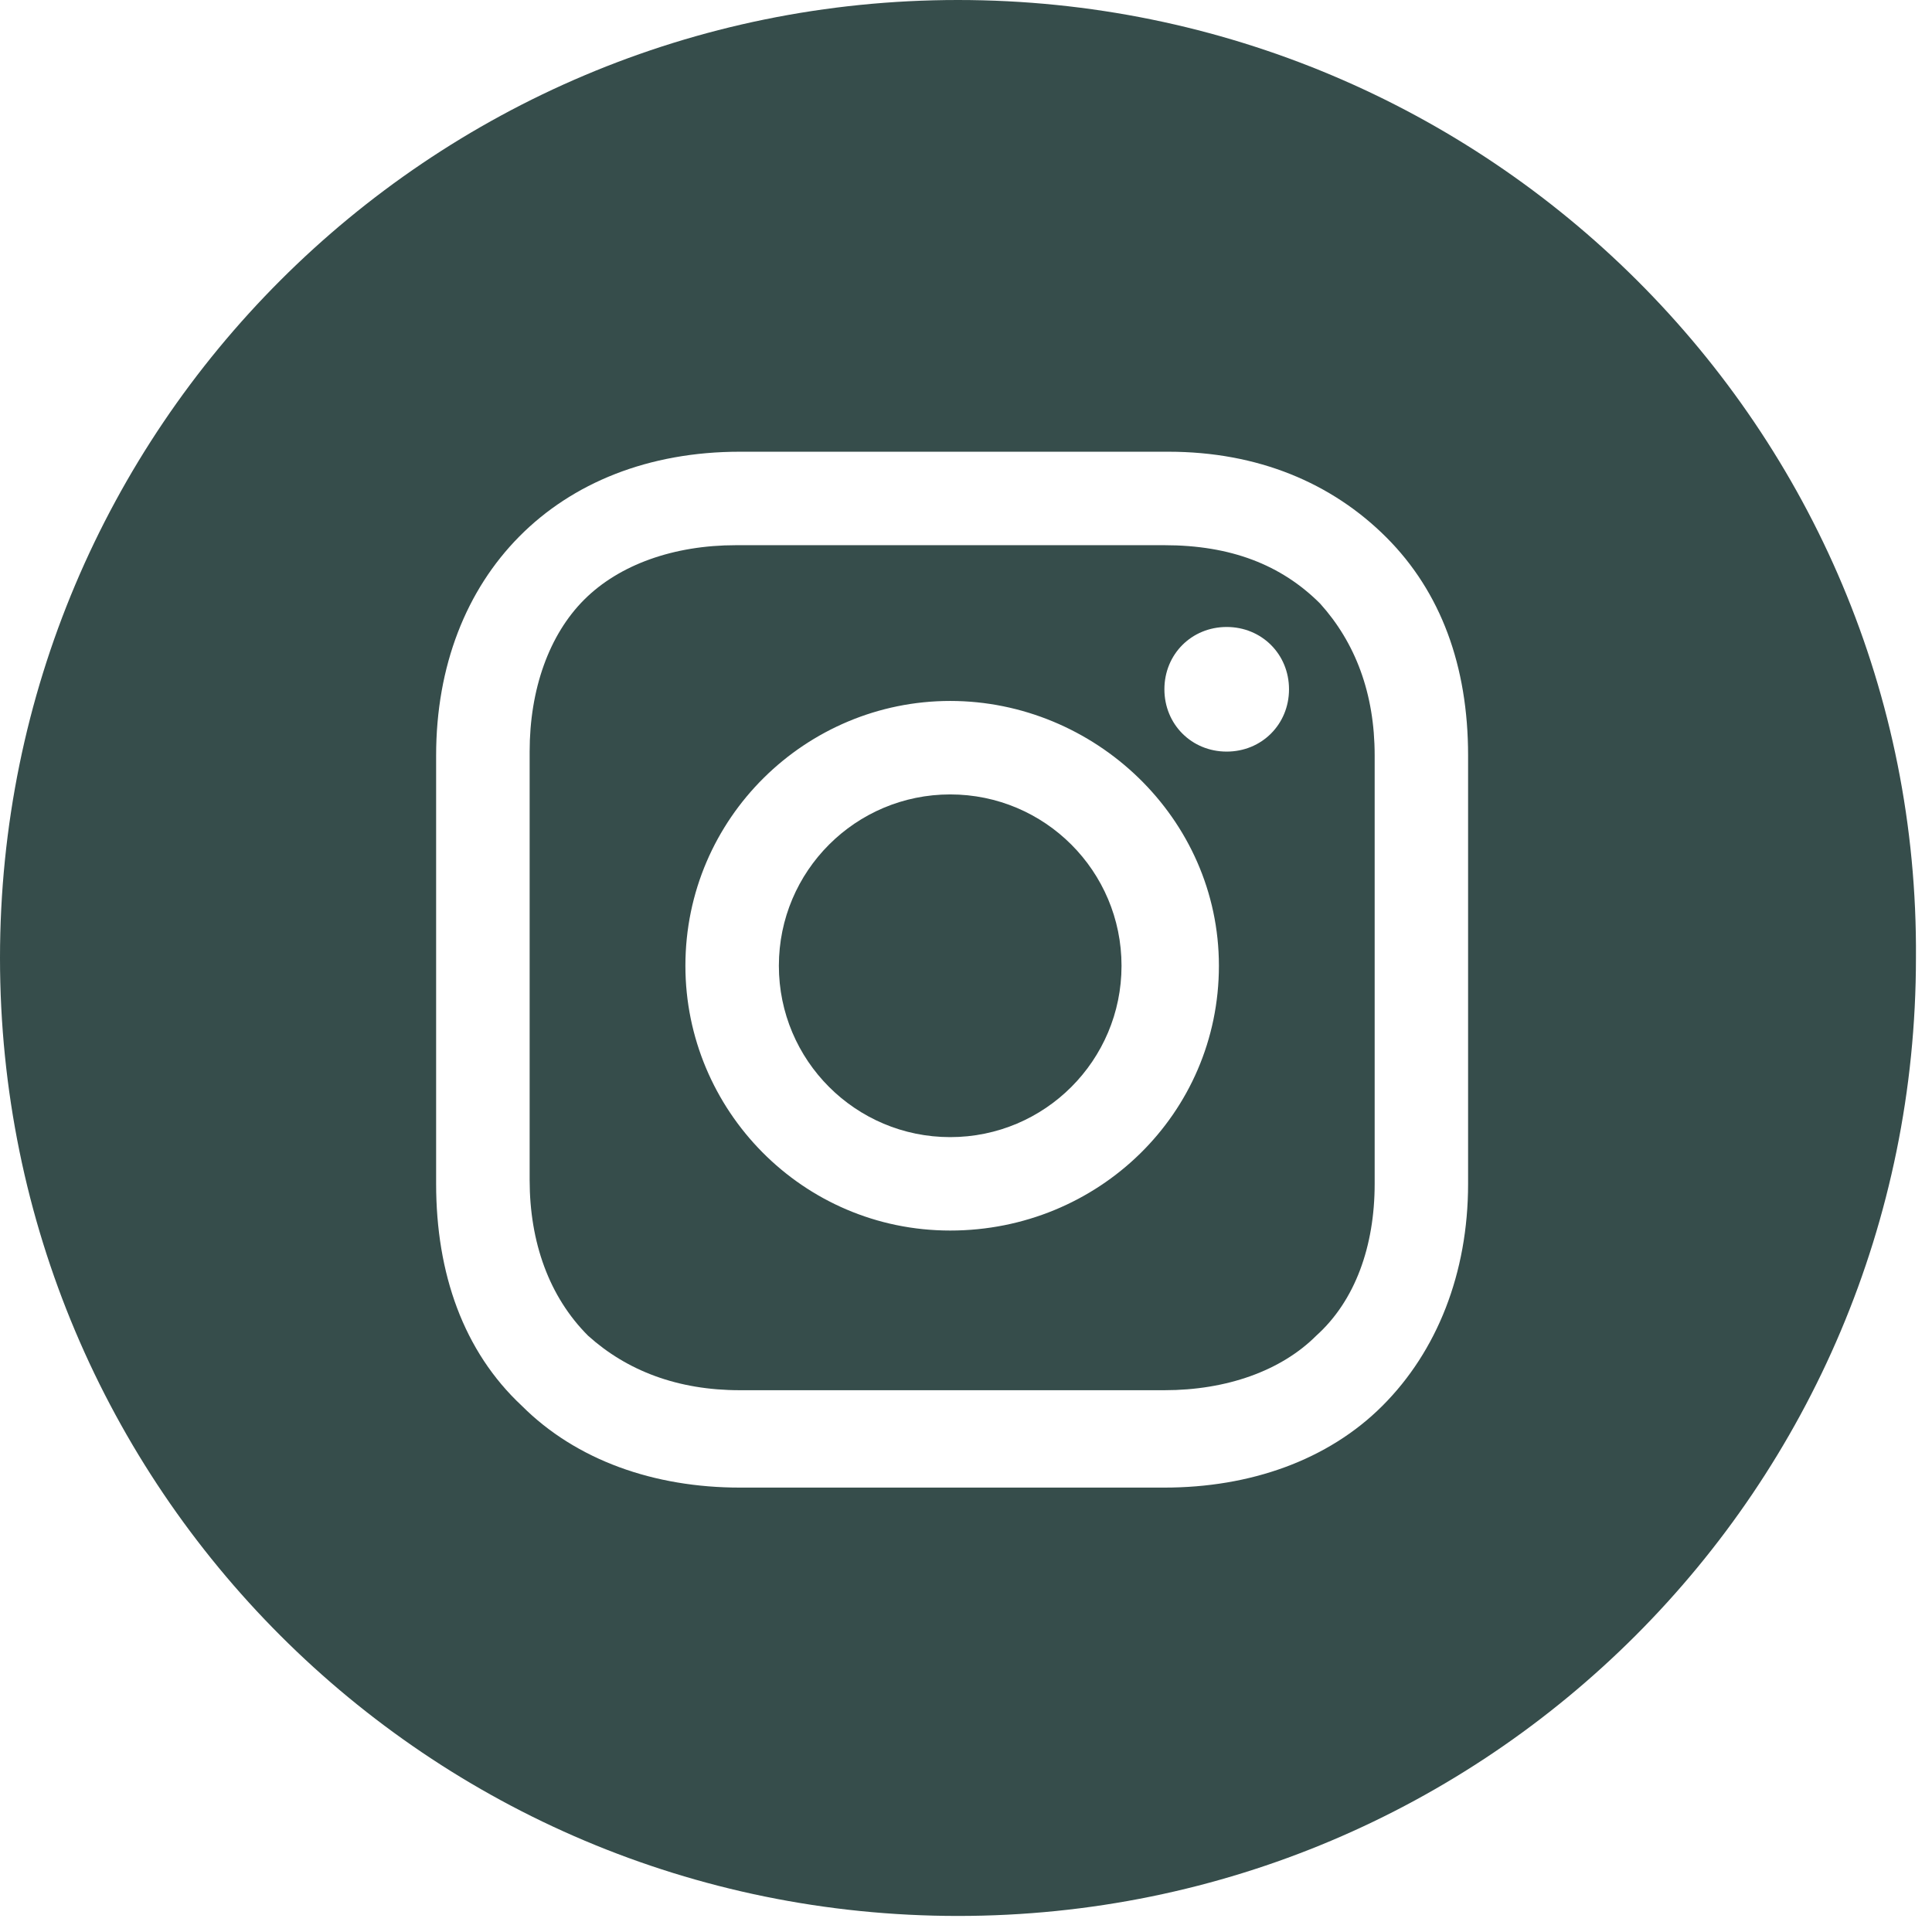
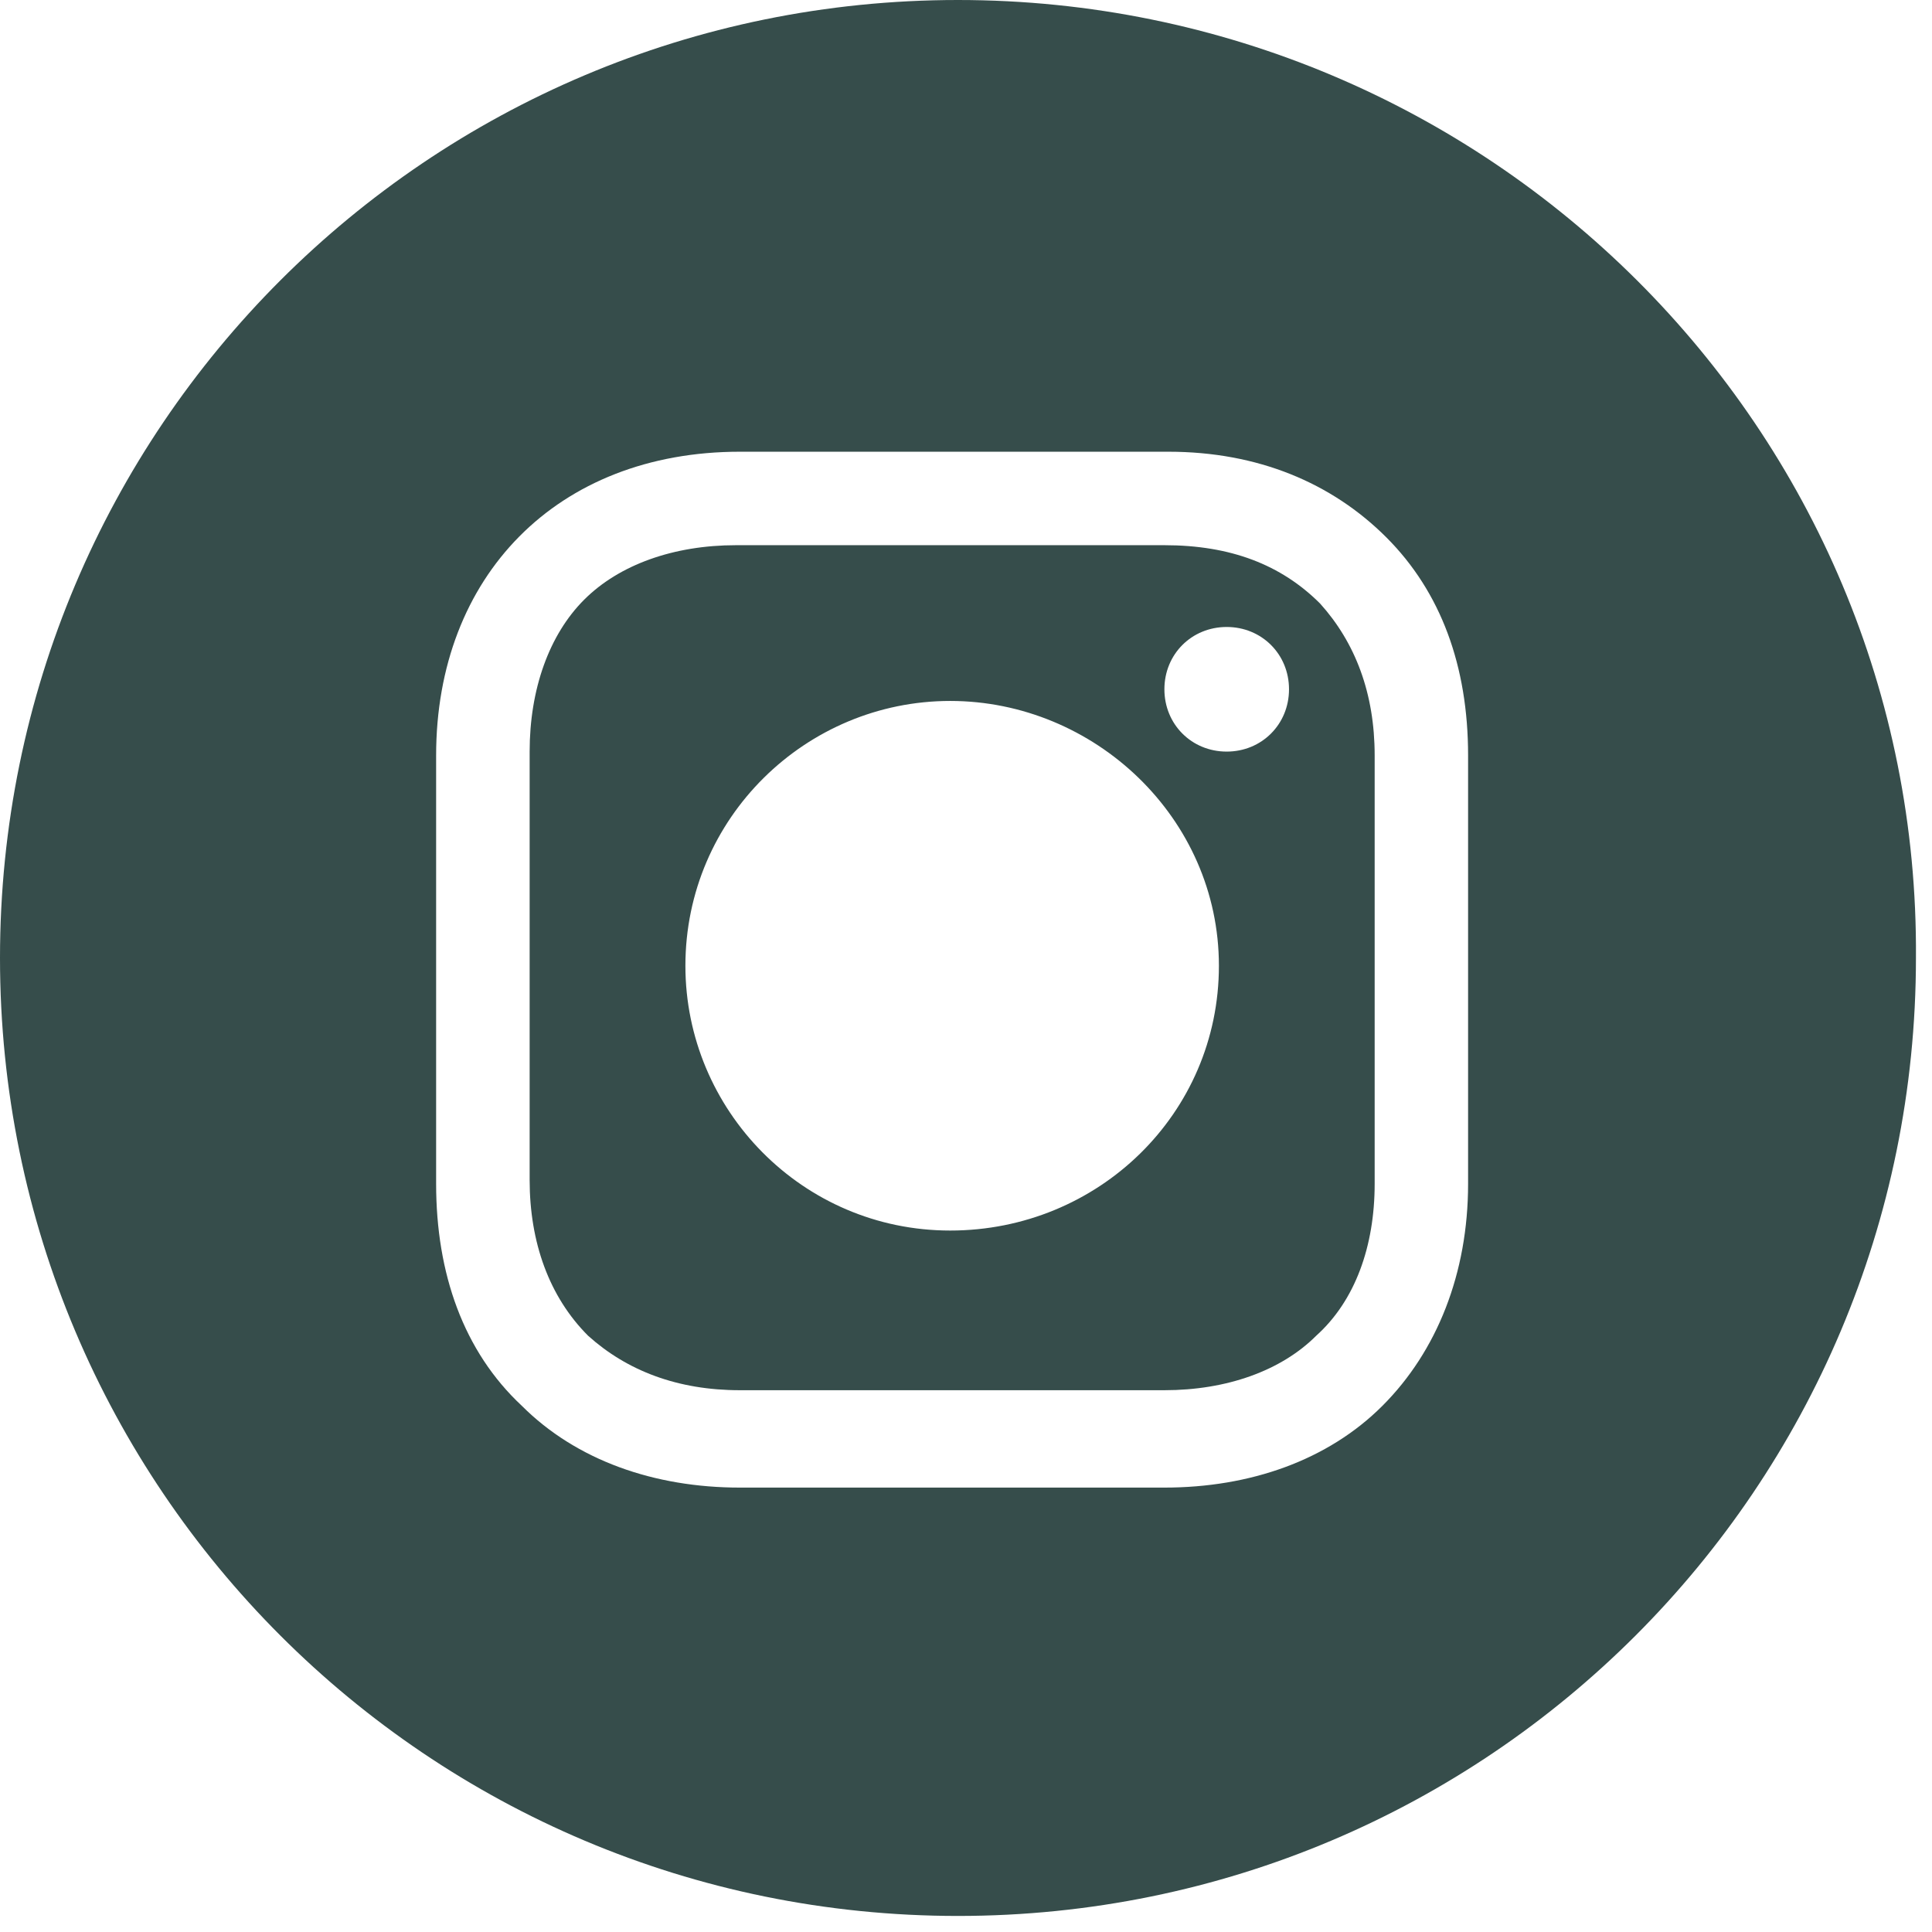
<svg xmlns="http://www.w3.org/2000/svg" width="42" height="42" viewBox="0 0 42 42" fill="none">
-   <path d="M20.657 24.72C22.714 24.72 24.381 23.052 24.381 20.995C24.381 18.938 22.714 17.27 20.657 17.27C18.599 17.27 16.932 18.938 16.932 20.995C16.932 23.052 18.599 24.72 20.657 24.72Z" fill="#364D4B" />
  <path d="M25.313 11.852H16C14.646 11.852 13.461 12.275 12.699 13.037C11.937 13.799 11.514 14.984 11.514 16.339V25.651C11.514 27.005 11.937 28.19 12.784 29.037C13.63 29.799 14.731 30.222 16.085 30.222H25.313C26.667 30.222 27.852 29.799 28.614 29.037C29.461 28.275 29.884 27.09 29.884 25.735V16.423C29.884 15.069 29.461 13.968 28.699 13.122C27.852 12.275 26.752 11.852 25.313 11.852ZM20.657 26.751C17.44 26.751 14.9 24.127 14.9 20.995C14.9 17.778 17.524 15.238 20.657 15.238C23.789 15.238 26.498 17.778 26.498 20.995C26.498 24.212 23.873 26.751 20.657 26.751ZM26.667 16.339C25.905 16.339 25.313 15.746 25.313 14.984C25.313 14.222 25.905 13.63 26.667 13.63C27.429 13.63 28.022 14.222 28.022 14.984C28.022 15.746 27.429 16.339 26.667 16.339Z" fill="#364D4B" />
  <path d="M20.825 0C9.312 0 0 9.312 0 20.825C0 32.339 9.312 41.651 20.825 41.651C32.339 41.651 41.651 32.339 41.651 20.825C41.736 9.312 32.339 0 20.825 0ZM31.915 25.735C31.915 27.683 31.238 29.376 30.053 30.561C28.868 31.746 27.175 32.339 25.312 32.339H16.085C14.222 32.339 12.529 31.746 11.344 30.561C10.074 29.376 9.481 27.683 9.481 25.735V16.423C9.481 12.529 12.106 9.82 16.085 9.82H25.397C27.344 9.82 28.952 10.497 30.138 11.682C31.323 12.868 31.915 14.476 31.915 16.423V25.735Z" fill="#364D4B" />
</svg>